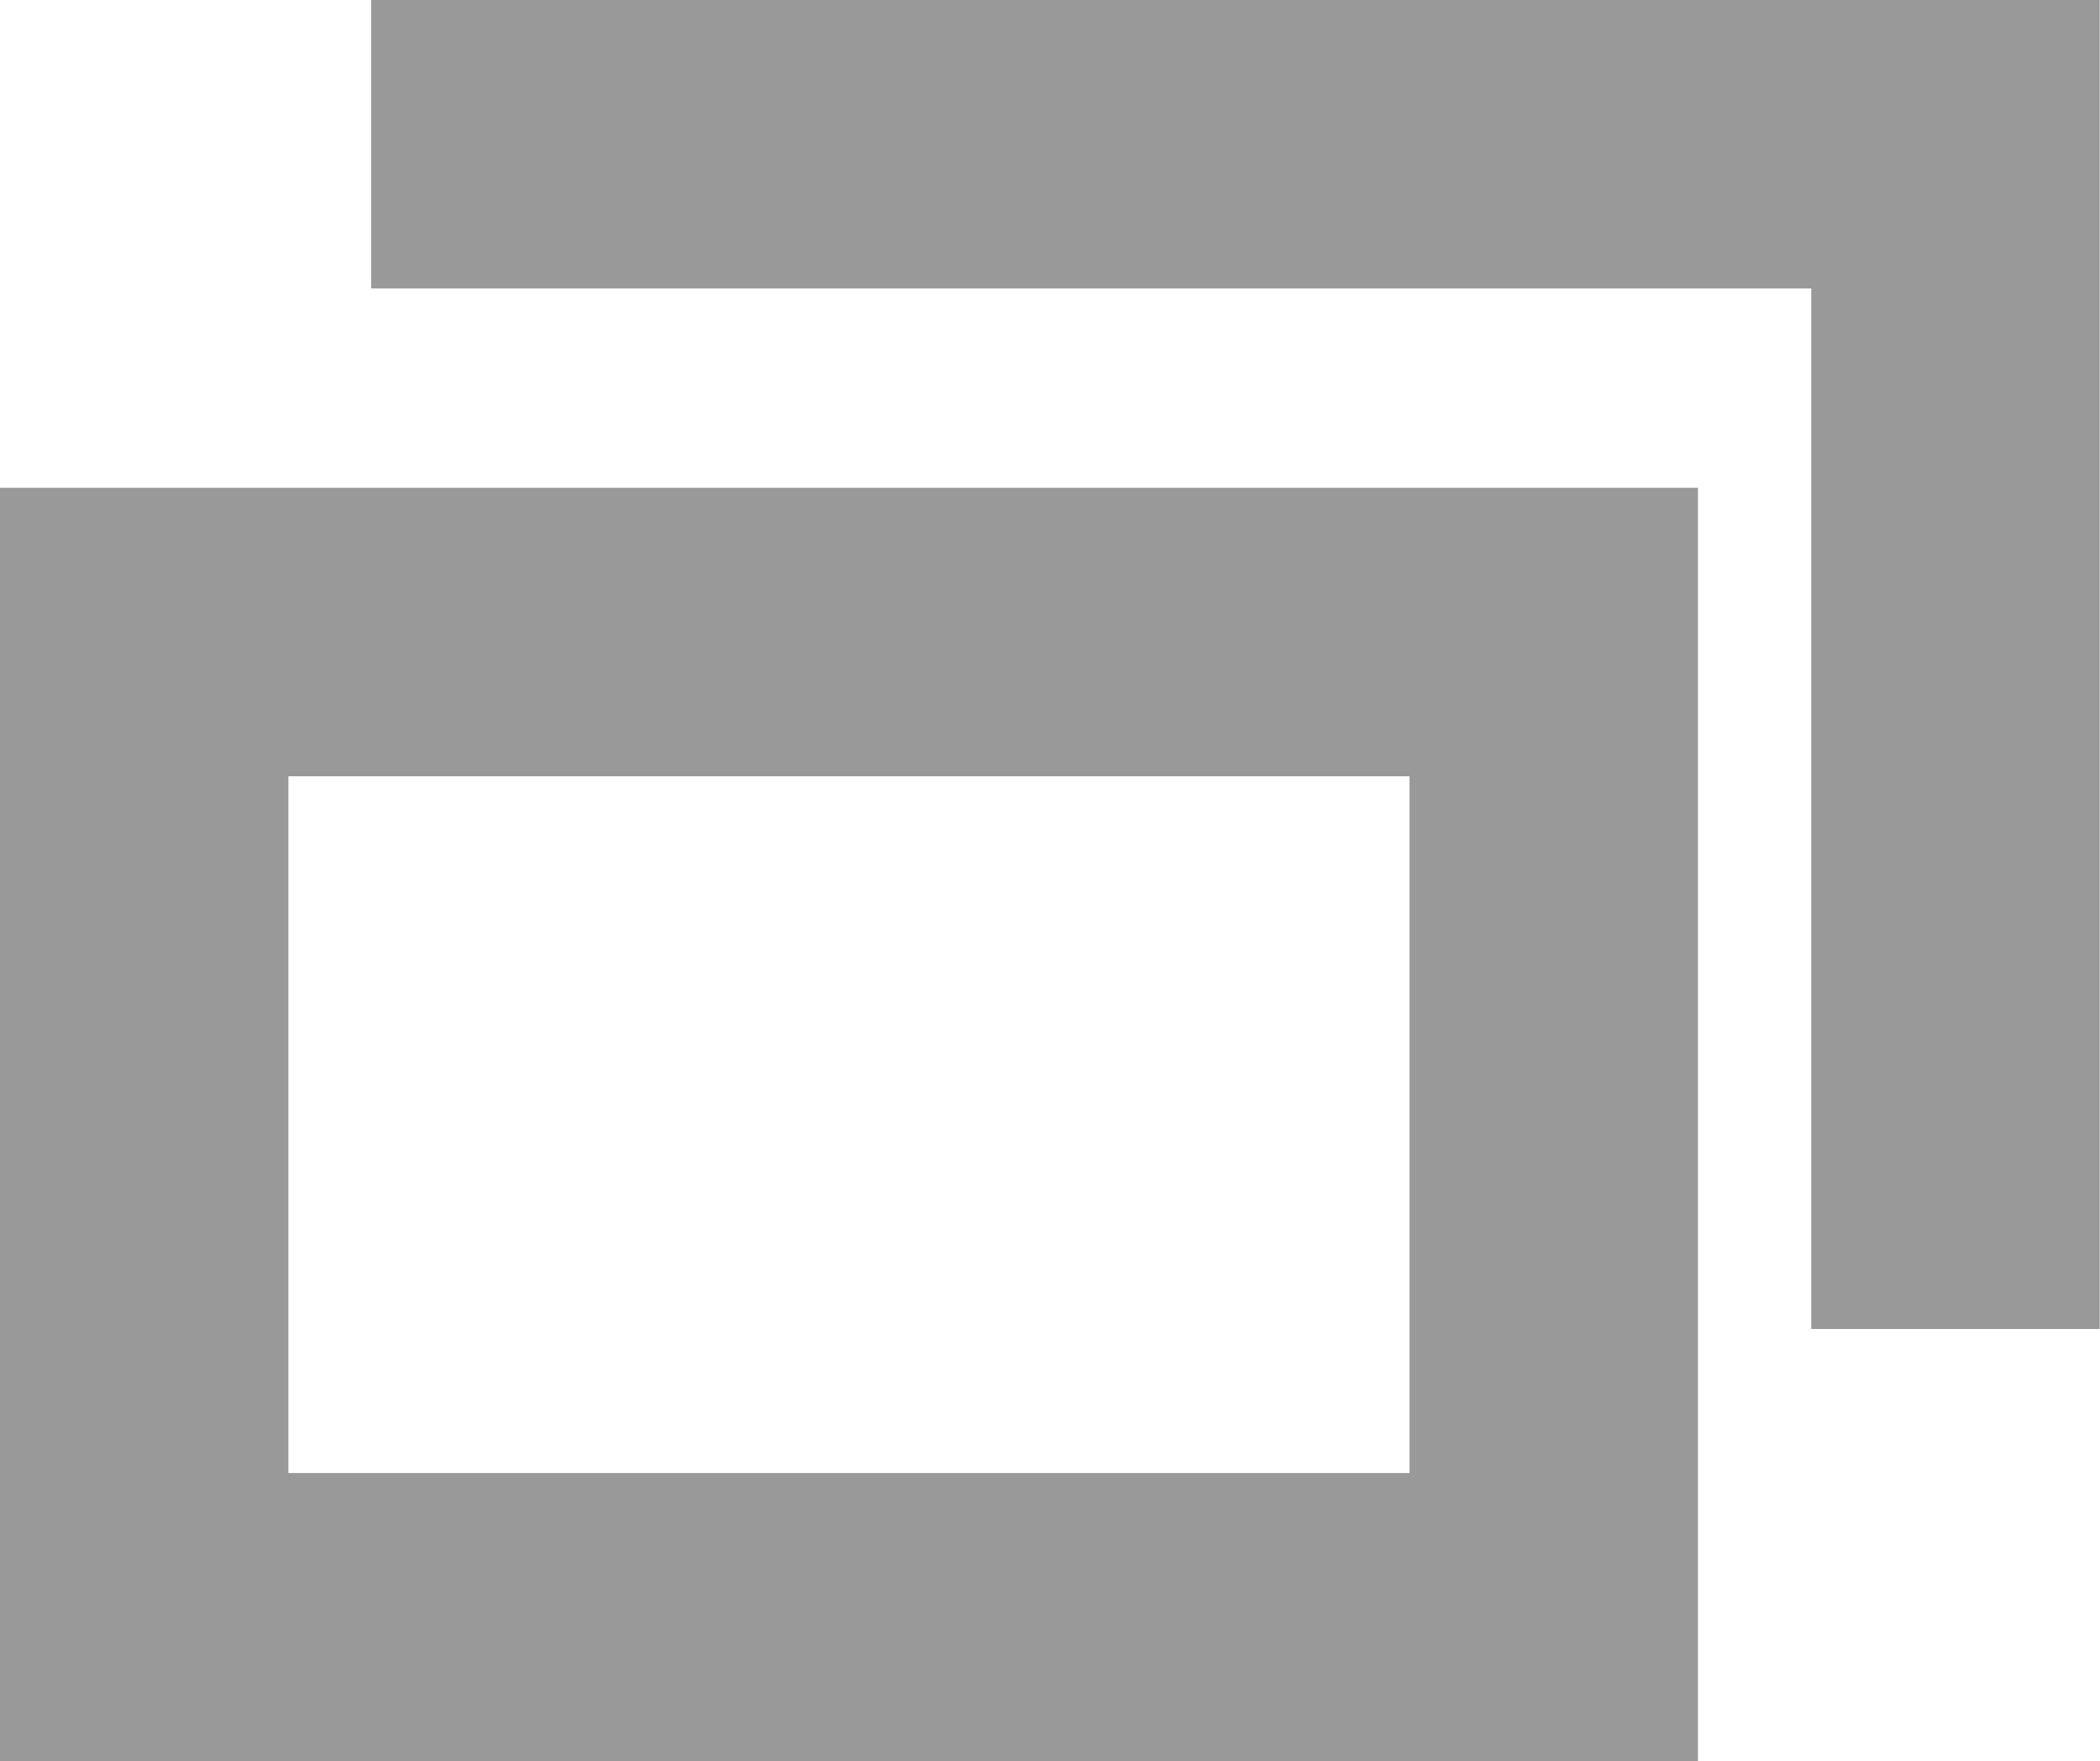
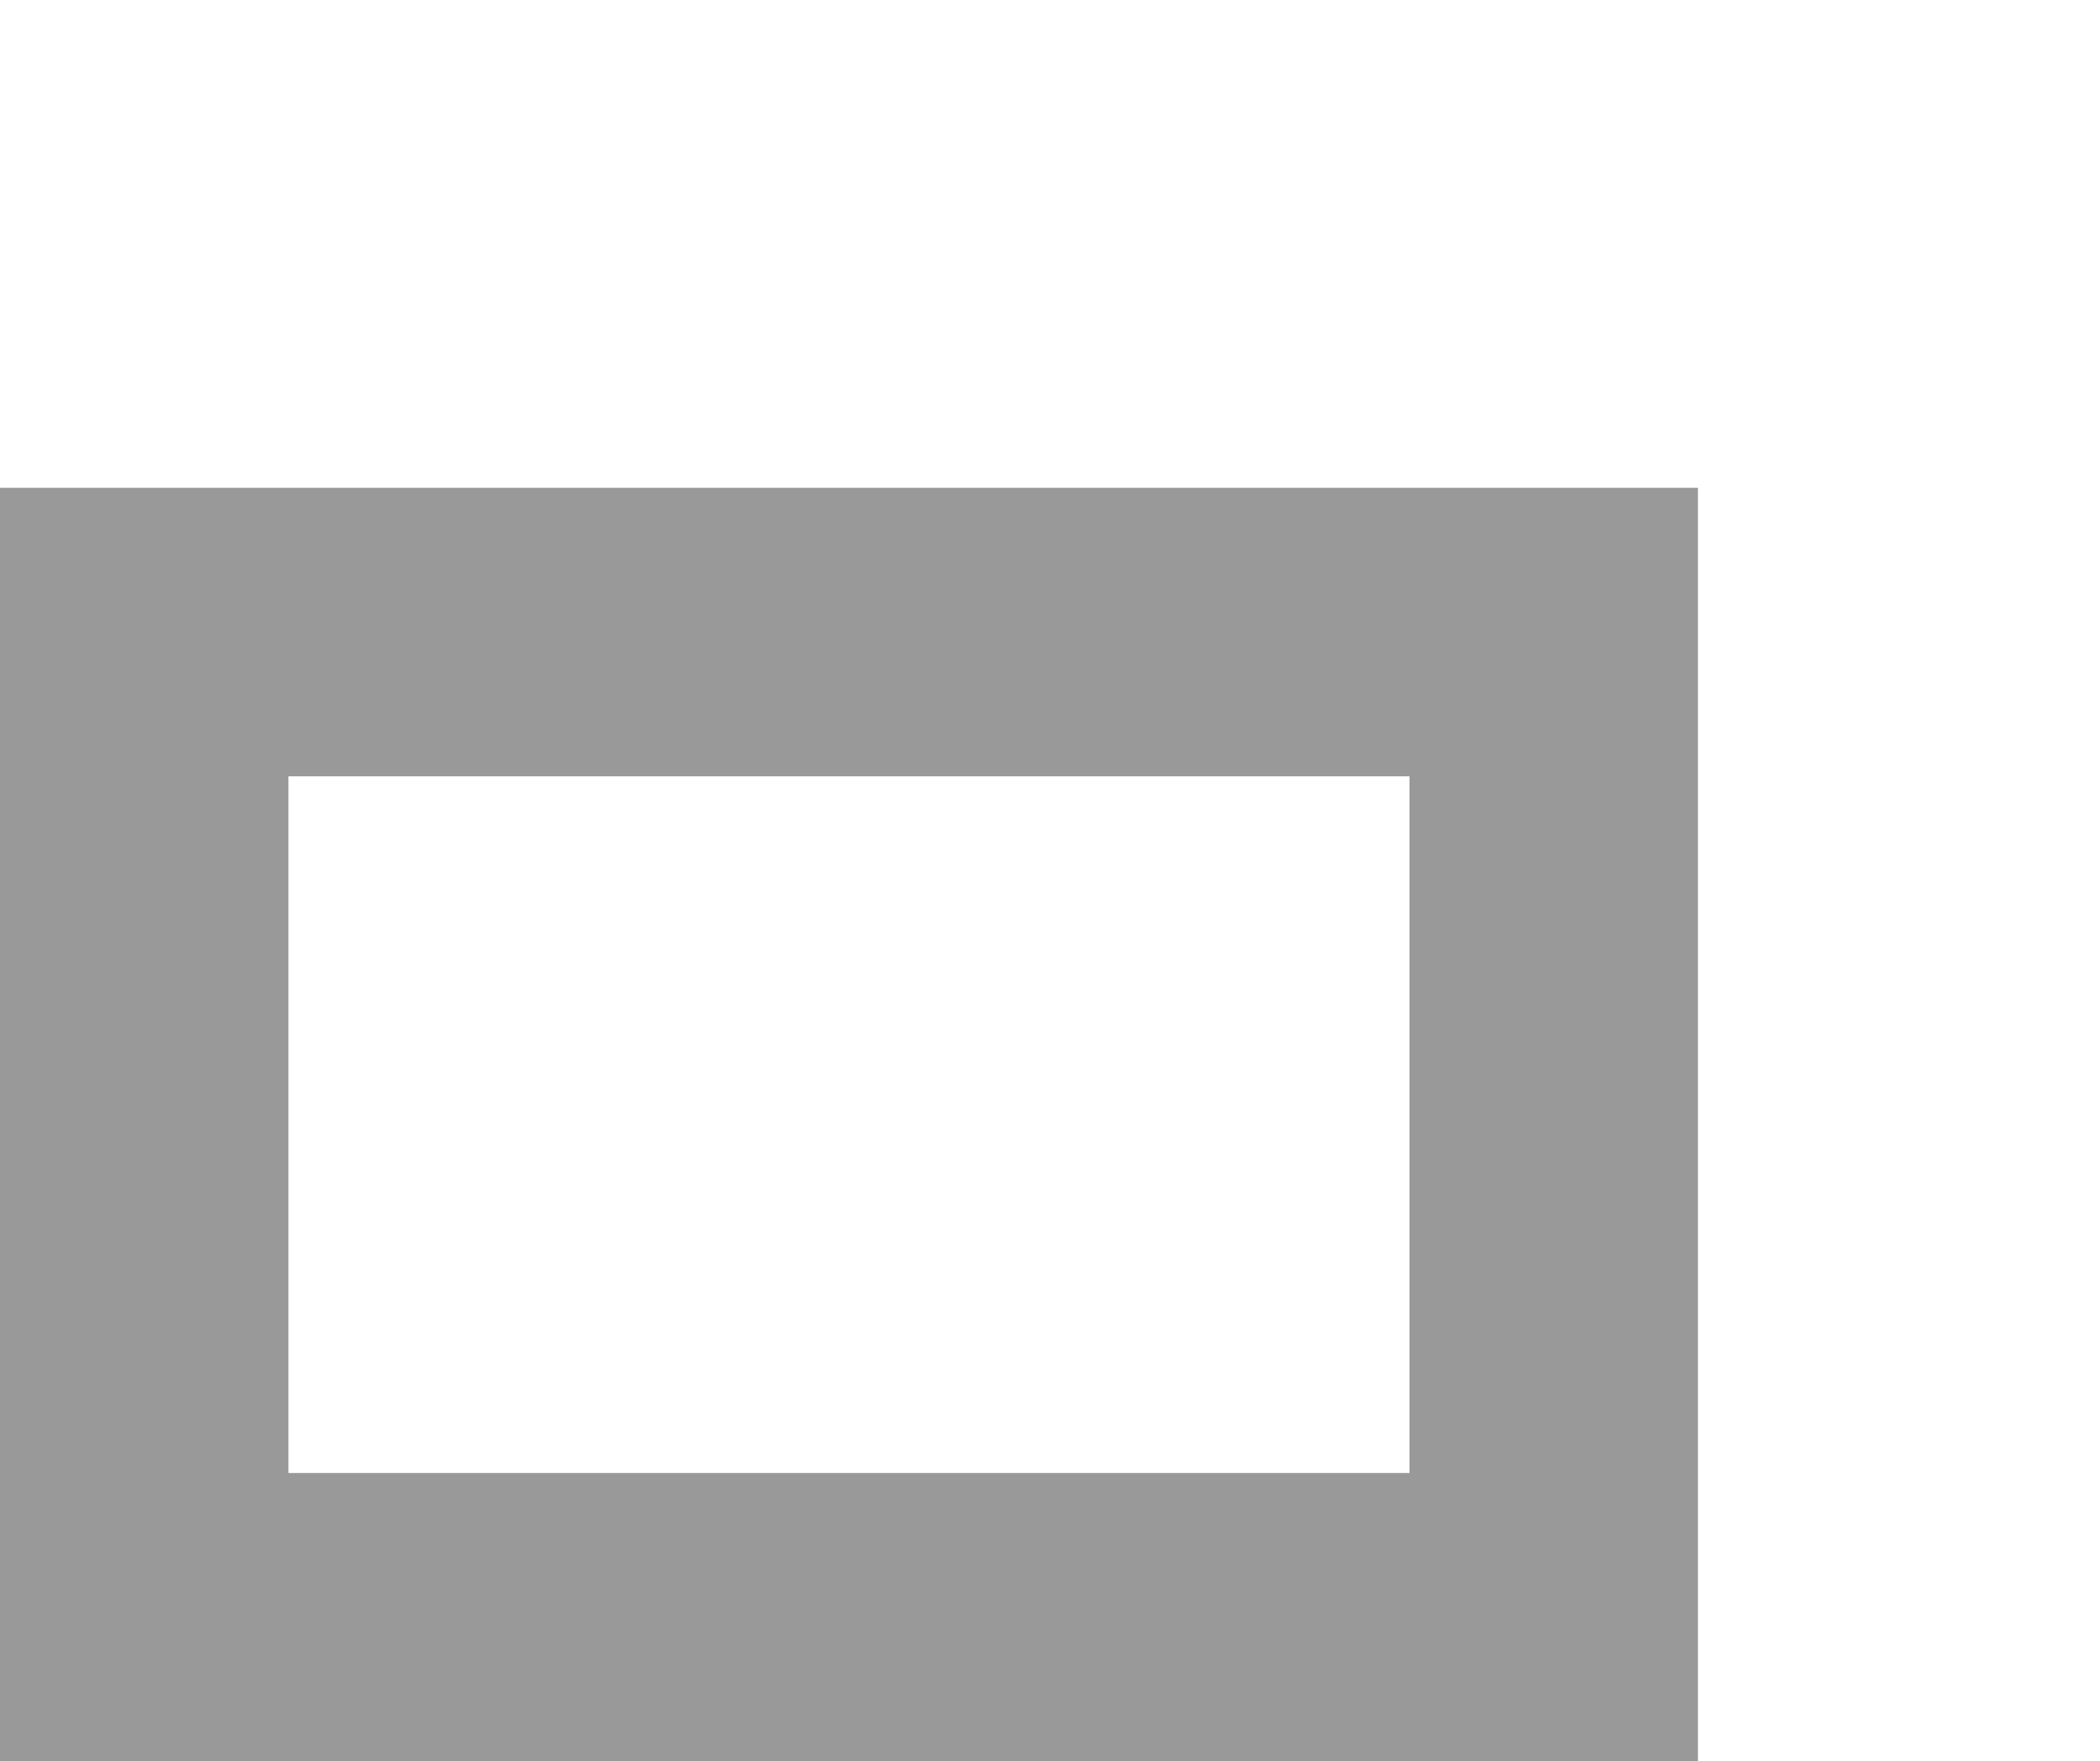
<svg xmlns="http://www.w3.org/2000/svg" width="7.281" height="6.105" viewBox="0 0 7.281 6.105">
  <g id="footer-file-icon" transform="translate(-374 -1261.073)" opacity="0.5">
    <g id="長方形_2871" data-name="長方形 2871" transform="translate(374 1262.764)" fill="none" stroke="#333" stroke-width="1">
-       <rect width="5.887" height="4.415" stroke="none" />
      <rect x="0.5" y="0.5" width="4.887" height="3.415" fill="none" />
    </g>
-     <path id="パス_14697" data-name="パス 14697" d="M375.075,1261.573h5.493v4.107" transform="translate(0.212)" fill="none" stroke="#333" stroke-width="1" />
  </g>
</svg>